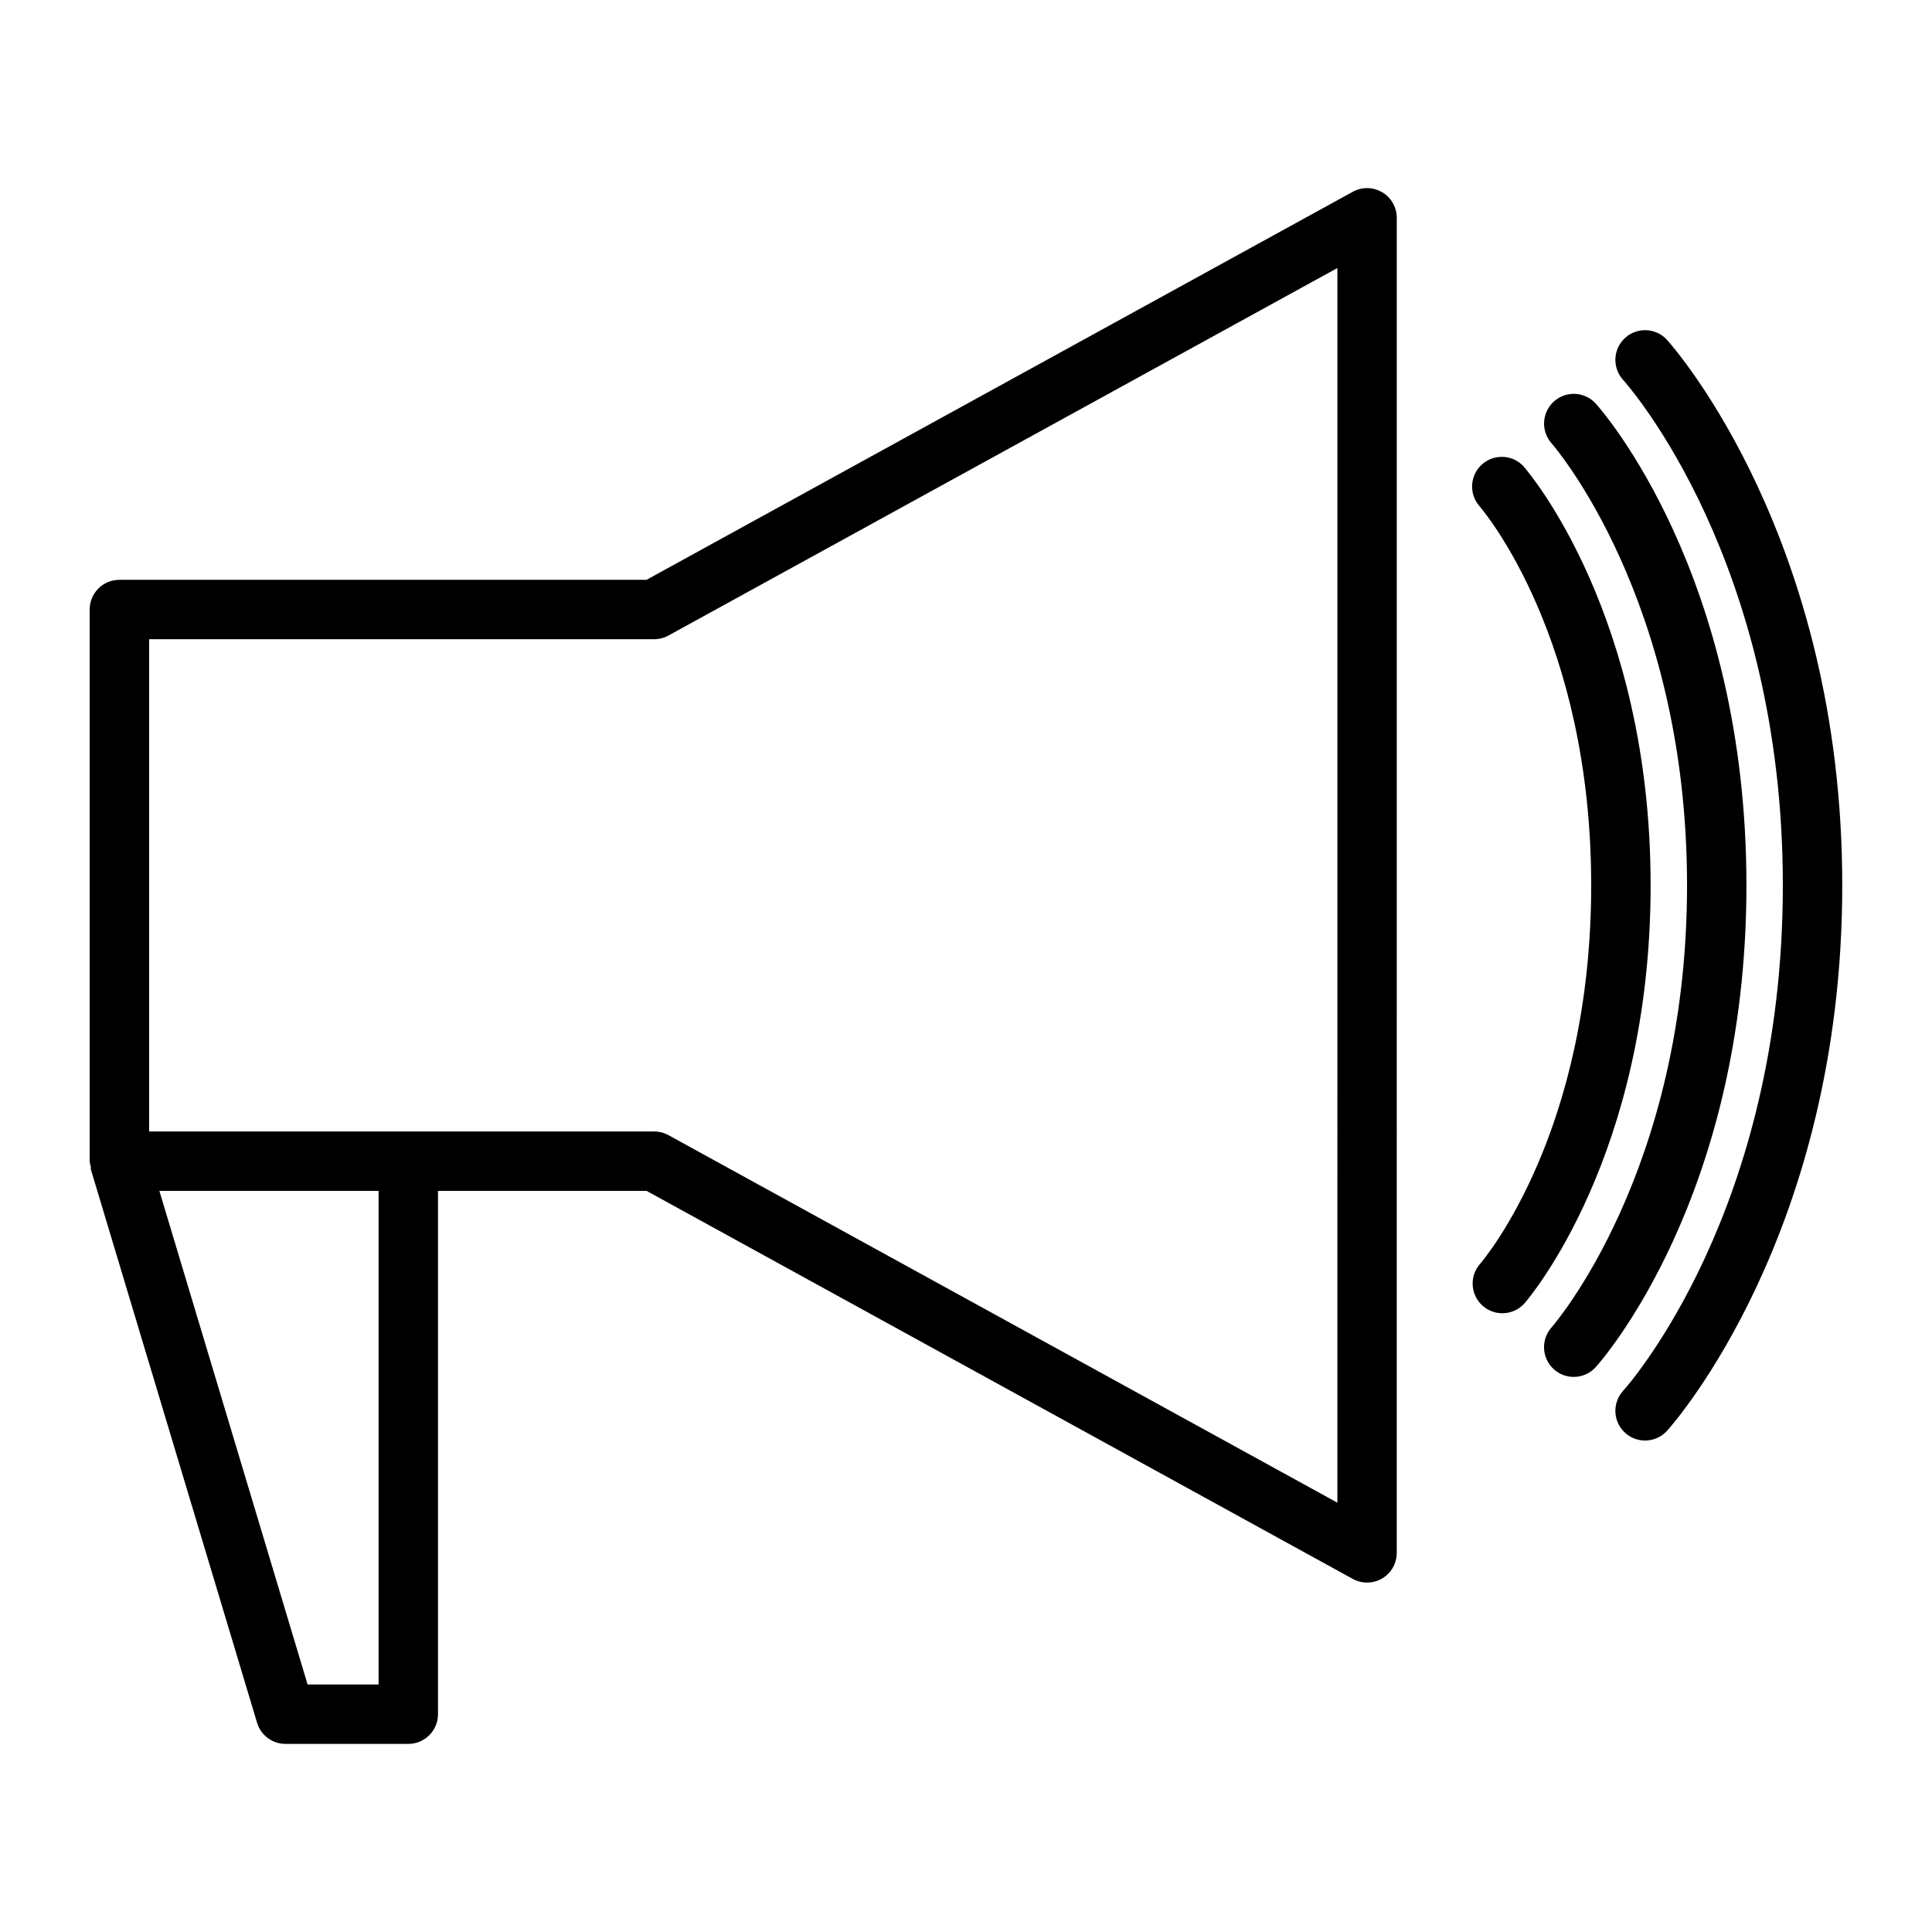
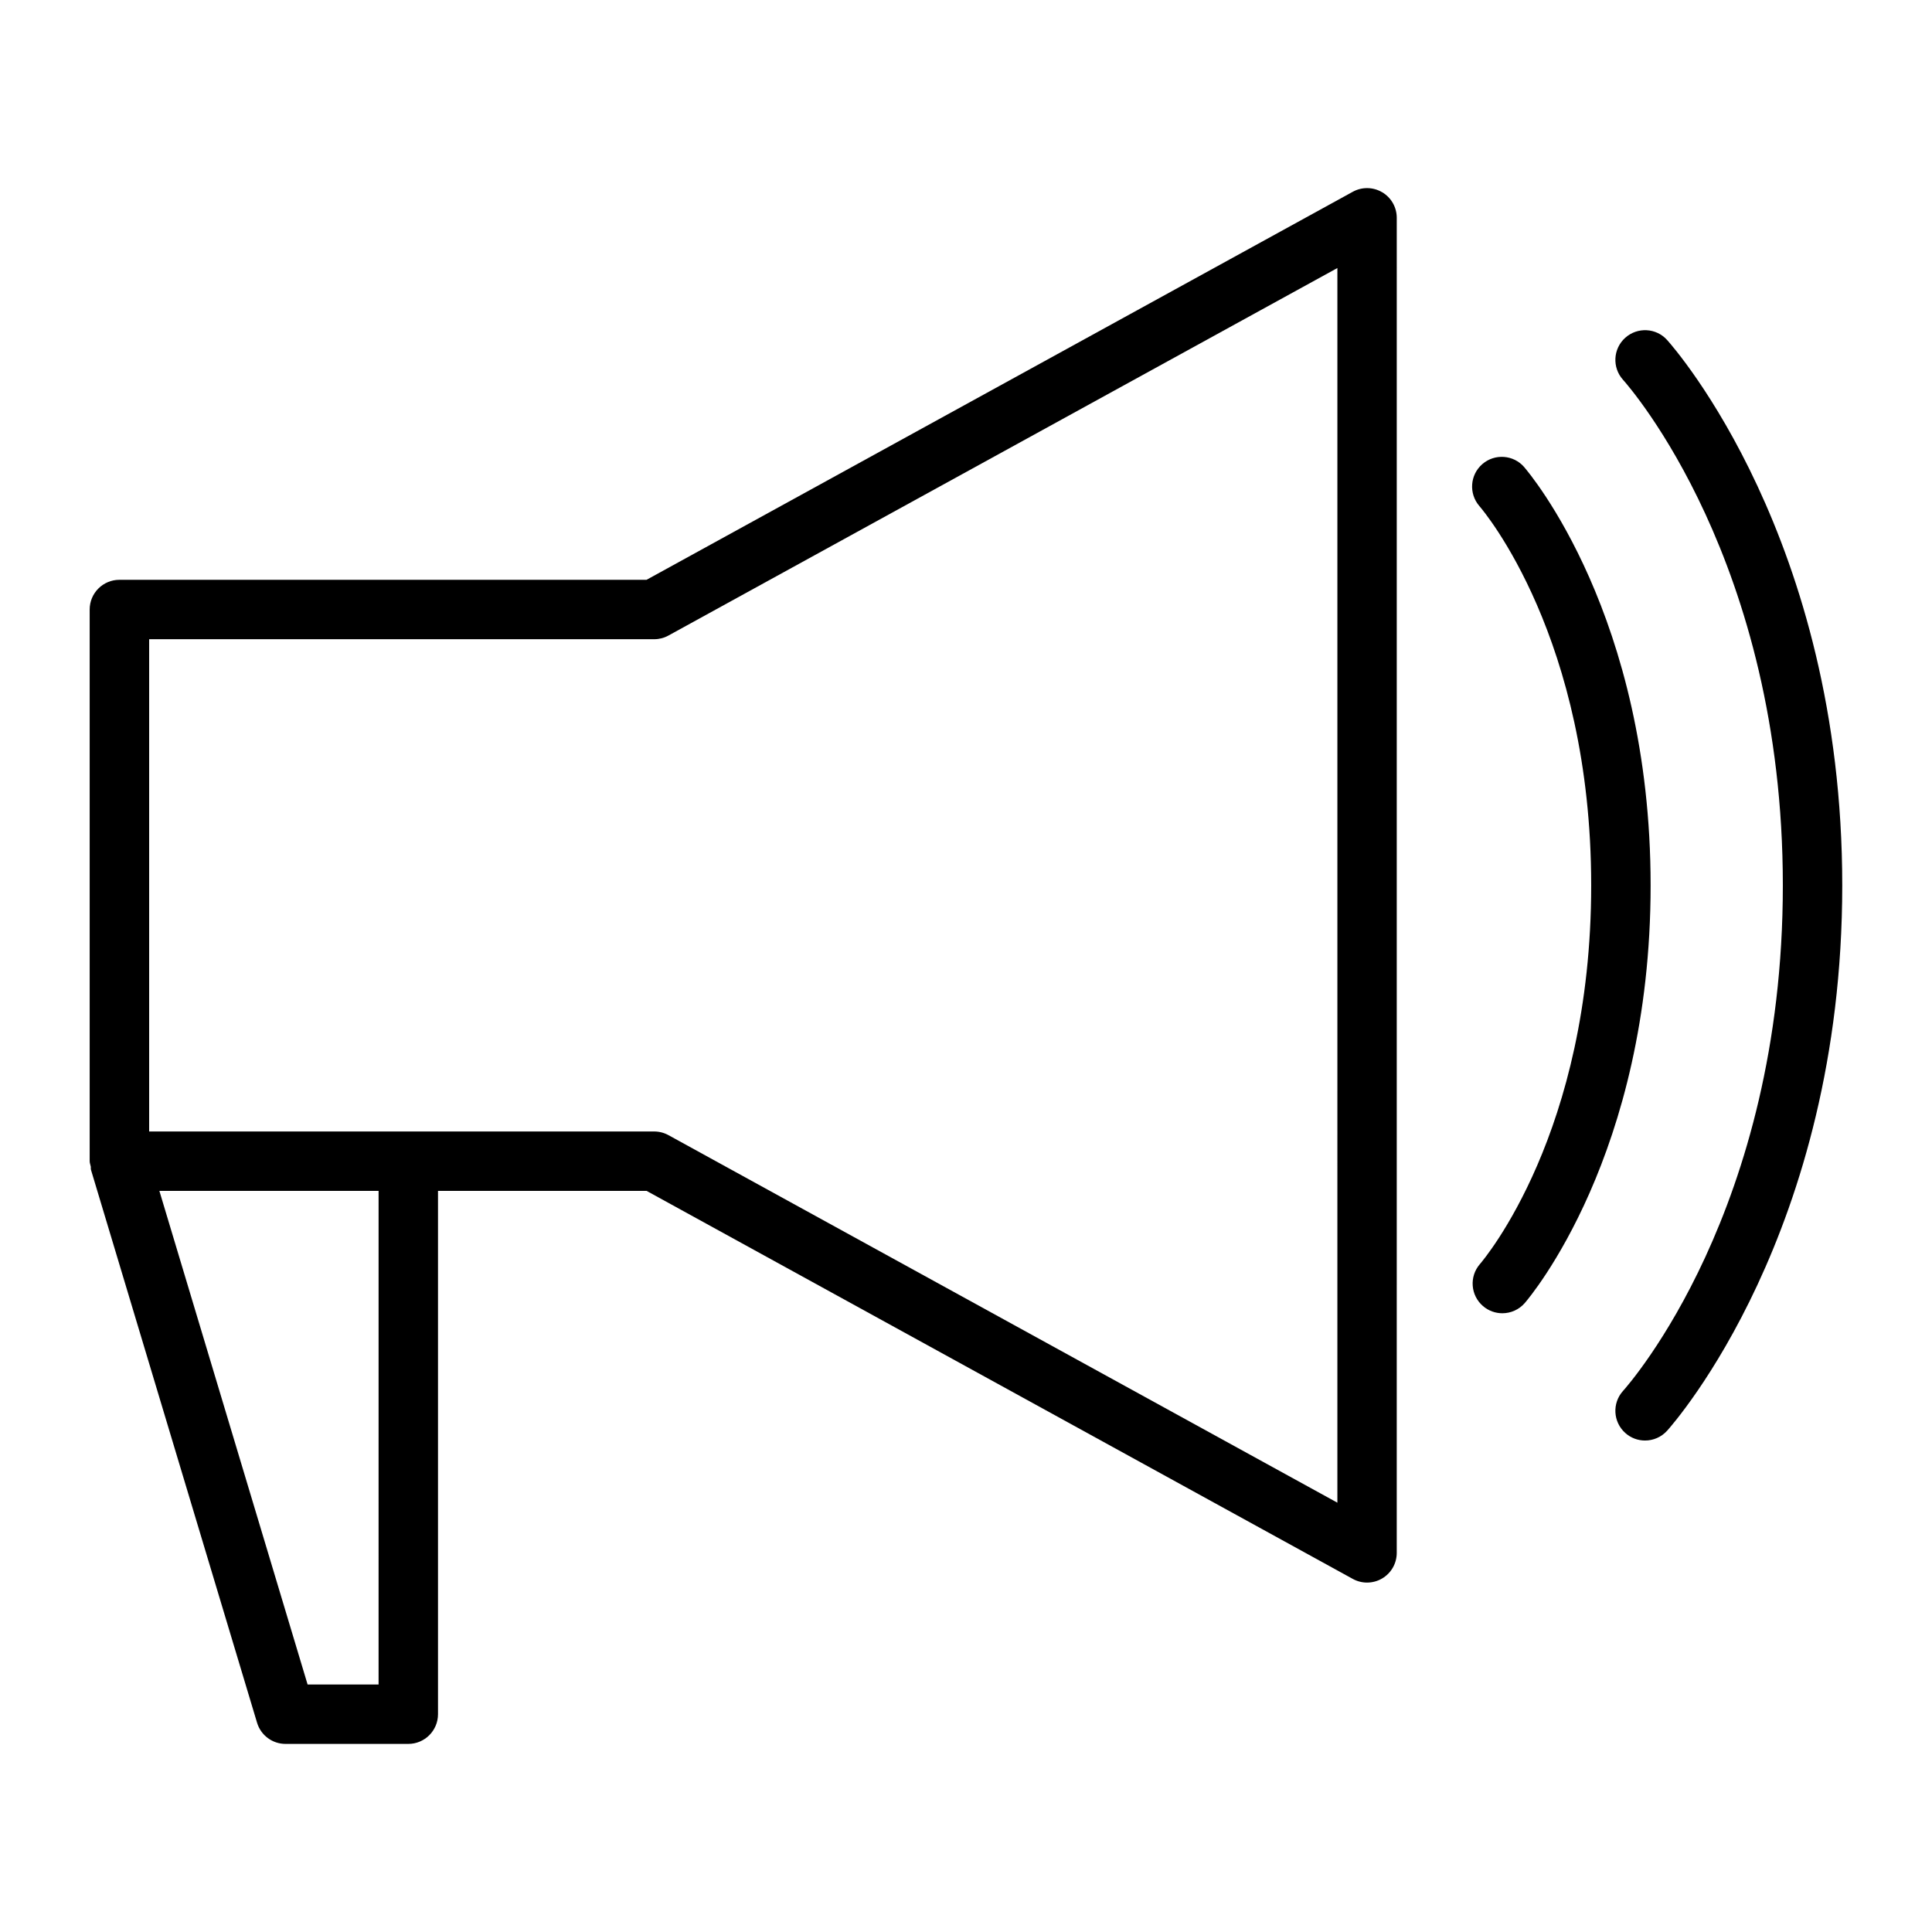
<svg xmlns="http://www.w3.org/2000/svg" fill="#000000" width="800px" height="800px" version="1.1" viewBox="144 144 512 512">
  <g>
    <path d="m510.29 194.95c-2.402-1.426-5.367-1.465-7.793-0.125l-187.16 102.83h-139.7c-4.344 0-7.871 3.527-7.871 7.871v146.2c0 0.496 0.195 0.93 0.285 1.402 0.055 0.293-0.031 0.582 0.055 0.867l44.02 146.55c1 3.328 4.062 5.606 7.543 5.606h32.535c4.344 0 7.871-3.527 7.871-7.871v-138.69h55.27l187.15 102.83c1.18 0.652 2.481 0.977 3.785 0.977 1.387 0 2.777-0.363 4.008-1.094 2.402-1.418 3.863-3.992 3.863-6.777l0.004-353.81c0-2.789-1.473-5.363-3.867-6.777zm-265.96 395.46h-18.812l-39.281-130.81h58.094zm254.09-48.184-177.26-97.395c-1.156-0.637-2.465-0.977-3.785-0.977h-65.164l-68.684 0.004v-130.46h133.84c1.324 0 2.629-0.332 3.785-0.977l177.27-97.391z" />
-     <path d="m566.9 250.97c-2.906-3.211-7.863-3.488-11.09-0.582-3.234 2.898-3.504 7.871-0.621 11.109 0.363 0.402 35.895 41.164 35.895 117.13 0 75.973-35.535 116.73-35.879 117.12-2.906 3.234-2.652 8.211 0.582 11.125 1.496 1.355 3.387 2.023 5.266 2.023 2.148 0 4.297-0.875 5.848-2.606 1.629-1.812 39.918-45.273 39.918-127.66 0-82.387-38.289-125.85-39.918-127.66z" />
    <path d="m547.94 267.79c-2.844-3.289-7.816-3.644-11.098-0.805-3.289 2.844-3.644 7.816-0.805 11.109 1.203 1.402 29.645 35.016 29.645 100.54 0 65.434-28.309 98.984-29.504 100.38-2.844 3.289-2.473 8.266 0.82 11.098 1.48 1.281 3.32 1.914 5.141 1.914 2.203 0 4.41-0.93 5.961-2.731 1.363-1.574 33.332-39.438 33.332-110.66-0.004-71.316-32.121-109.25-33.492-110.83z" />
    <path d="m585.82 234.12c-2.906-3.25-7.887-3.504-11.117-0.605-3.234 2.906-3.504 7.879-0.598 11.117 1.73 1.93 42.367 48.223 42.367 134 0 85.867-40.637 132.07-42.367 133.99-2.906 3.234-2.637 8.211 0.598 11.117 1.496 1.355 3.387 2.016 5.258 2.016 2.148 0 4.297-0.883 5.856-2.613 1.891-2.109 46.398-52.688 46.398-144.52 0.004-91.727-44.488-142.39-46.395-144.5z" />
  </g>
</svg>